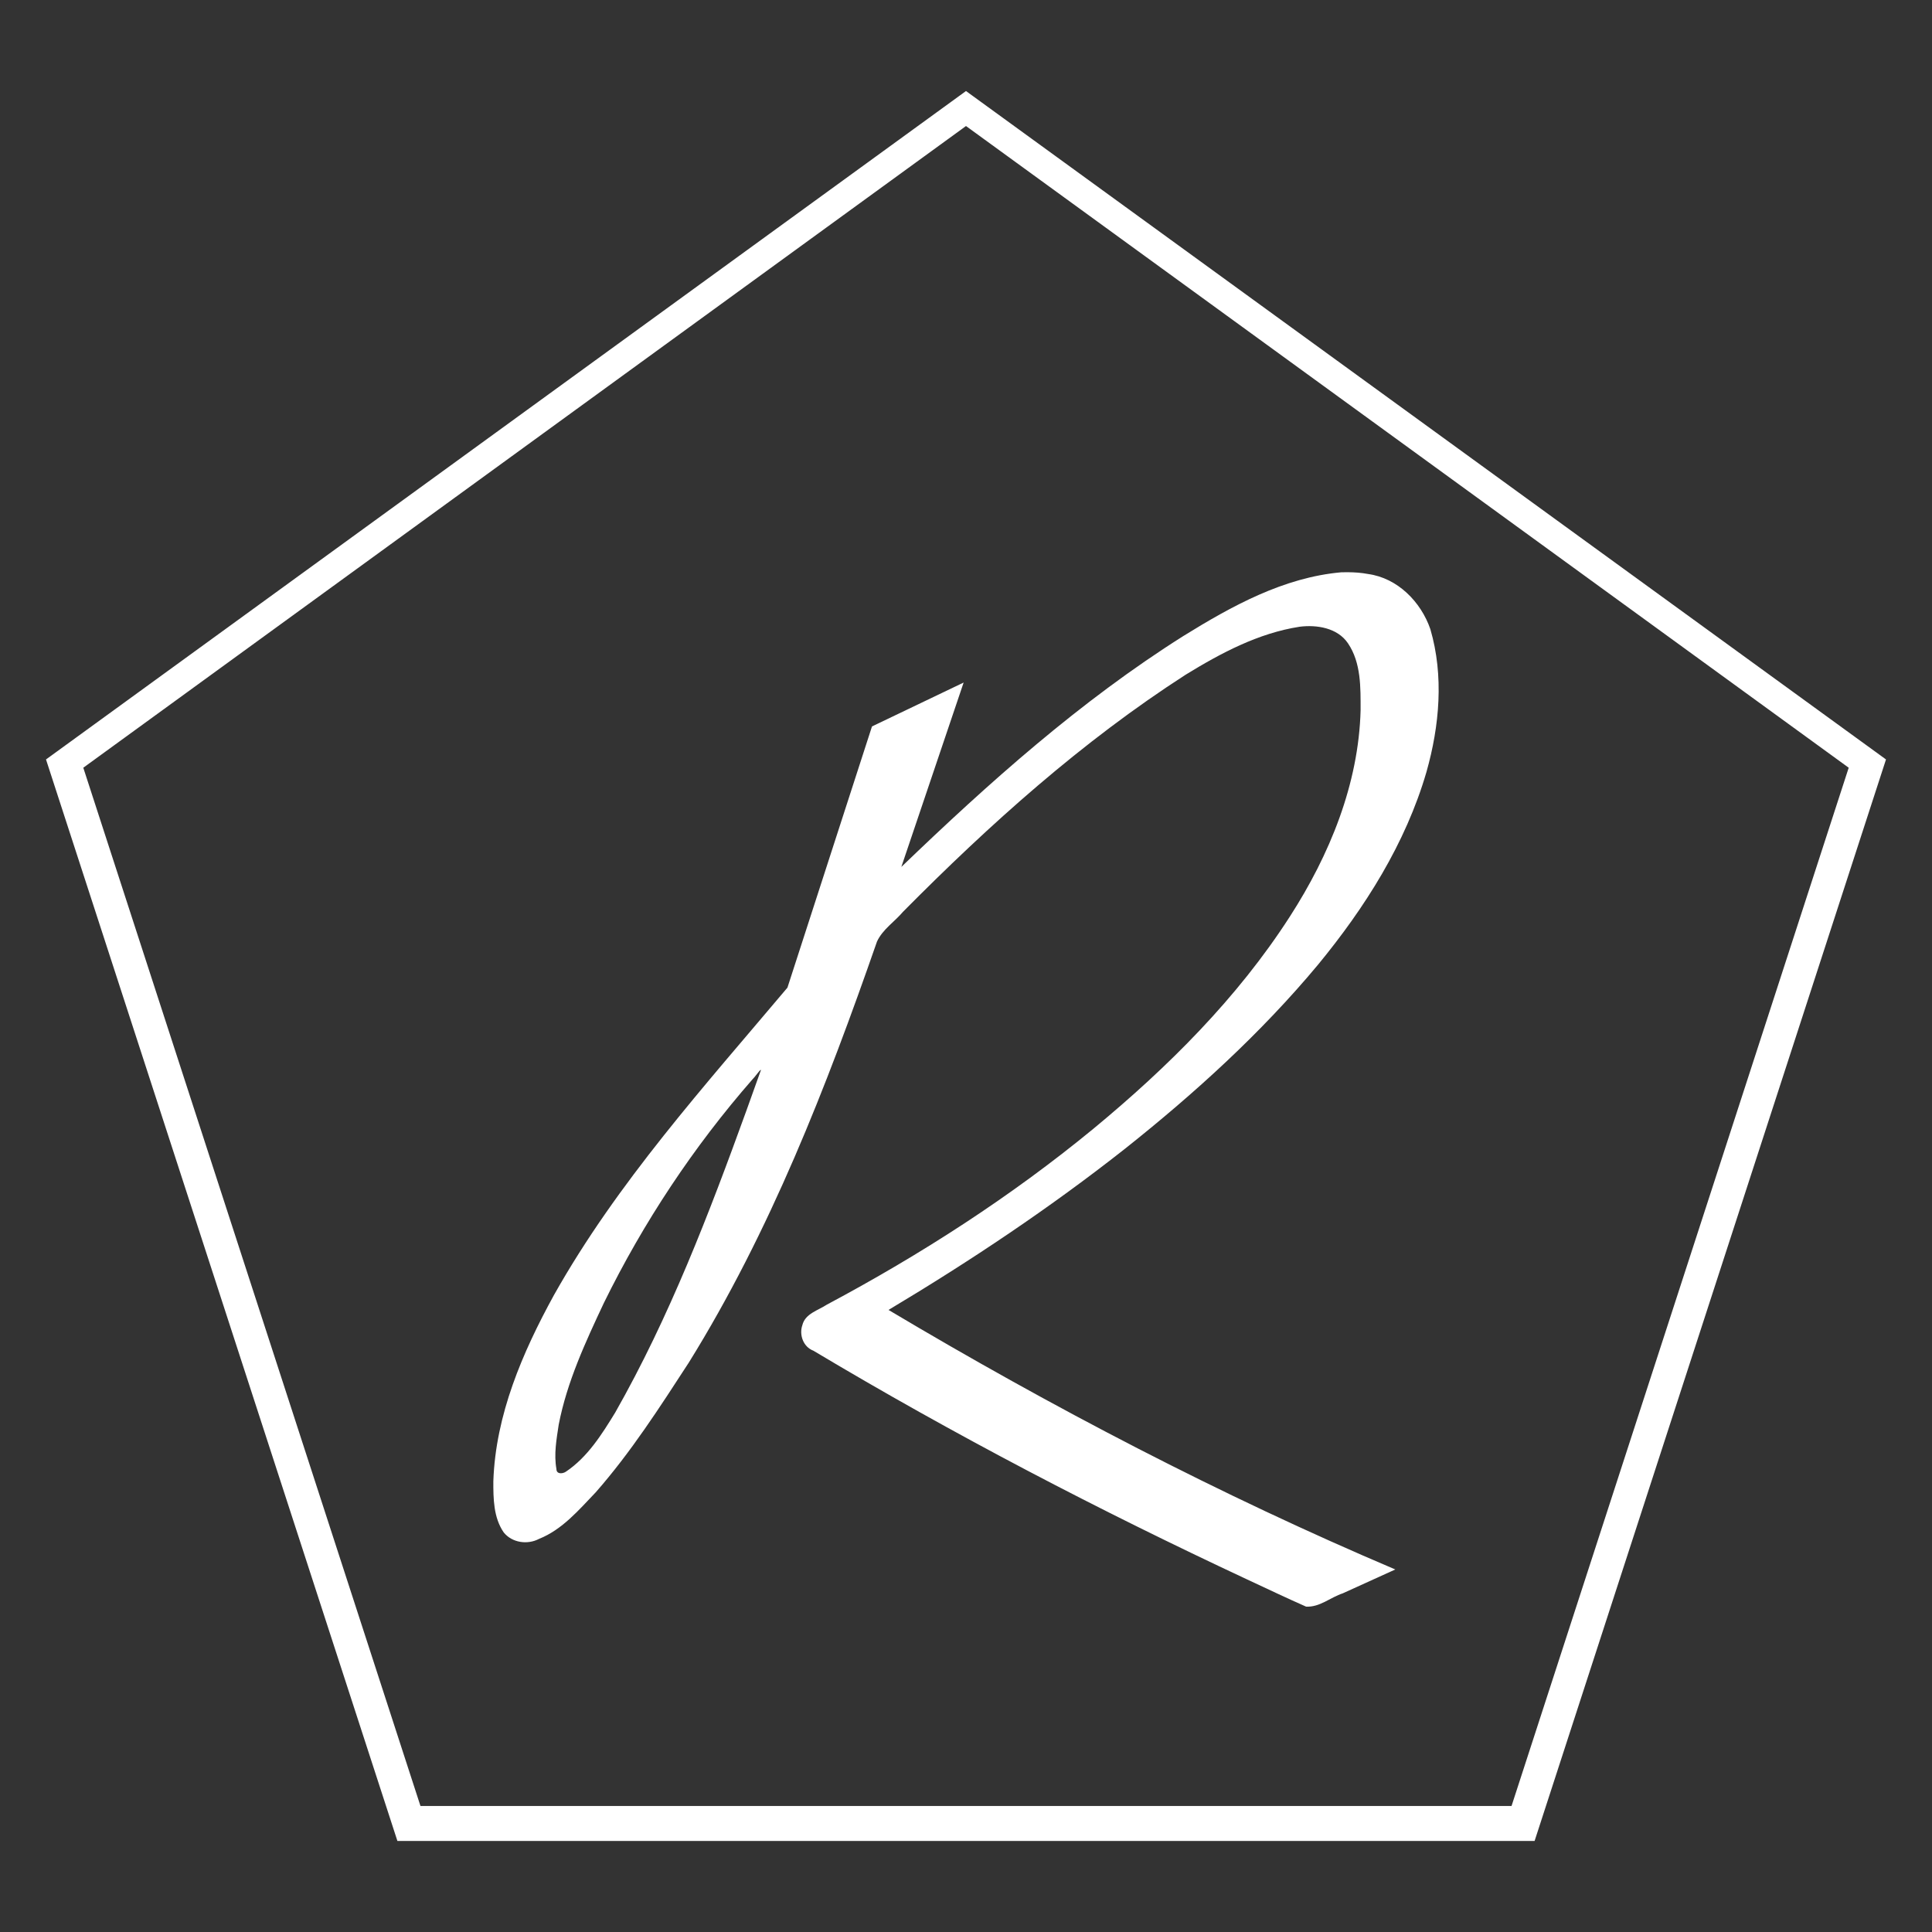
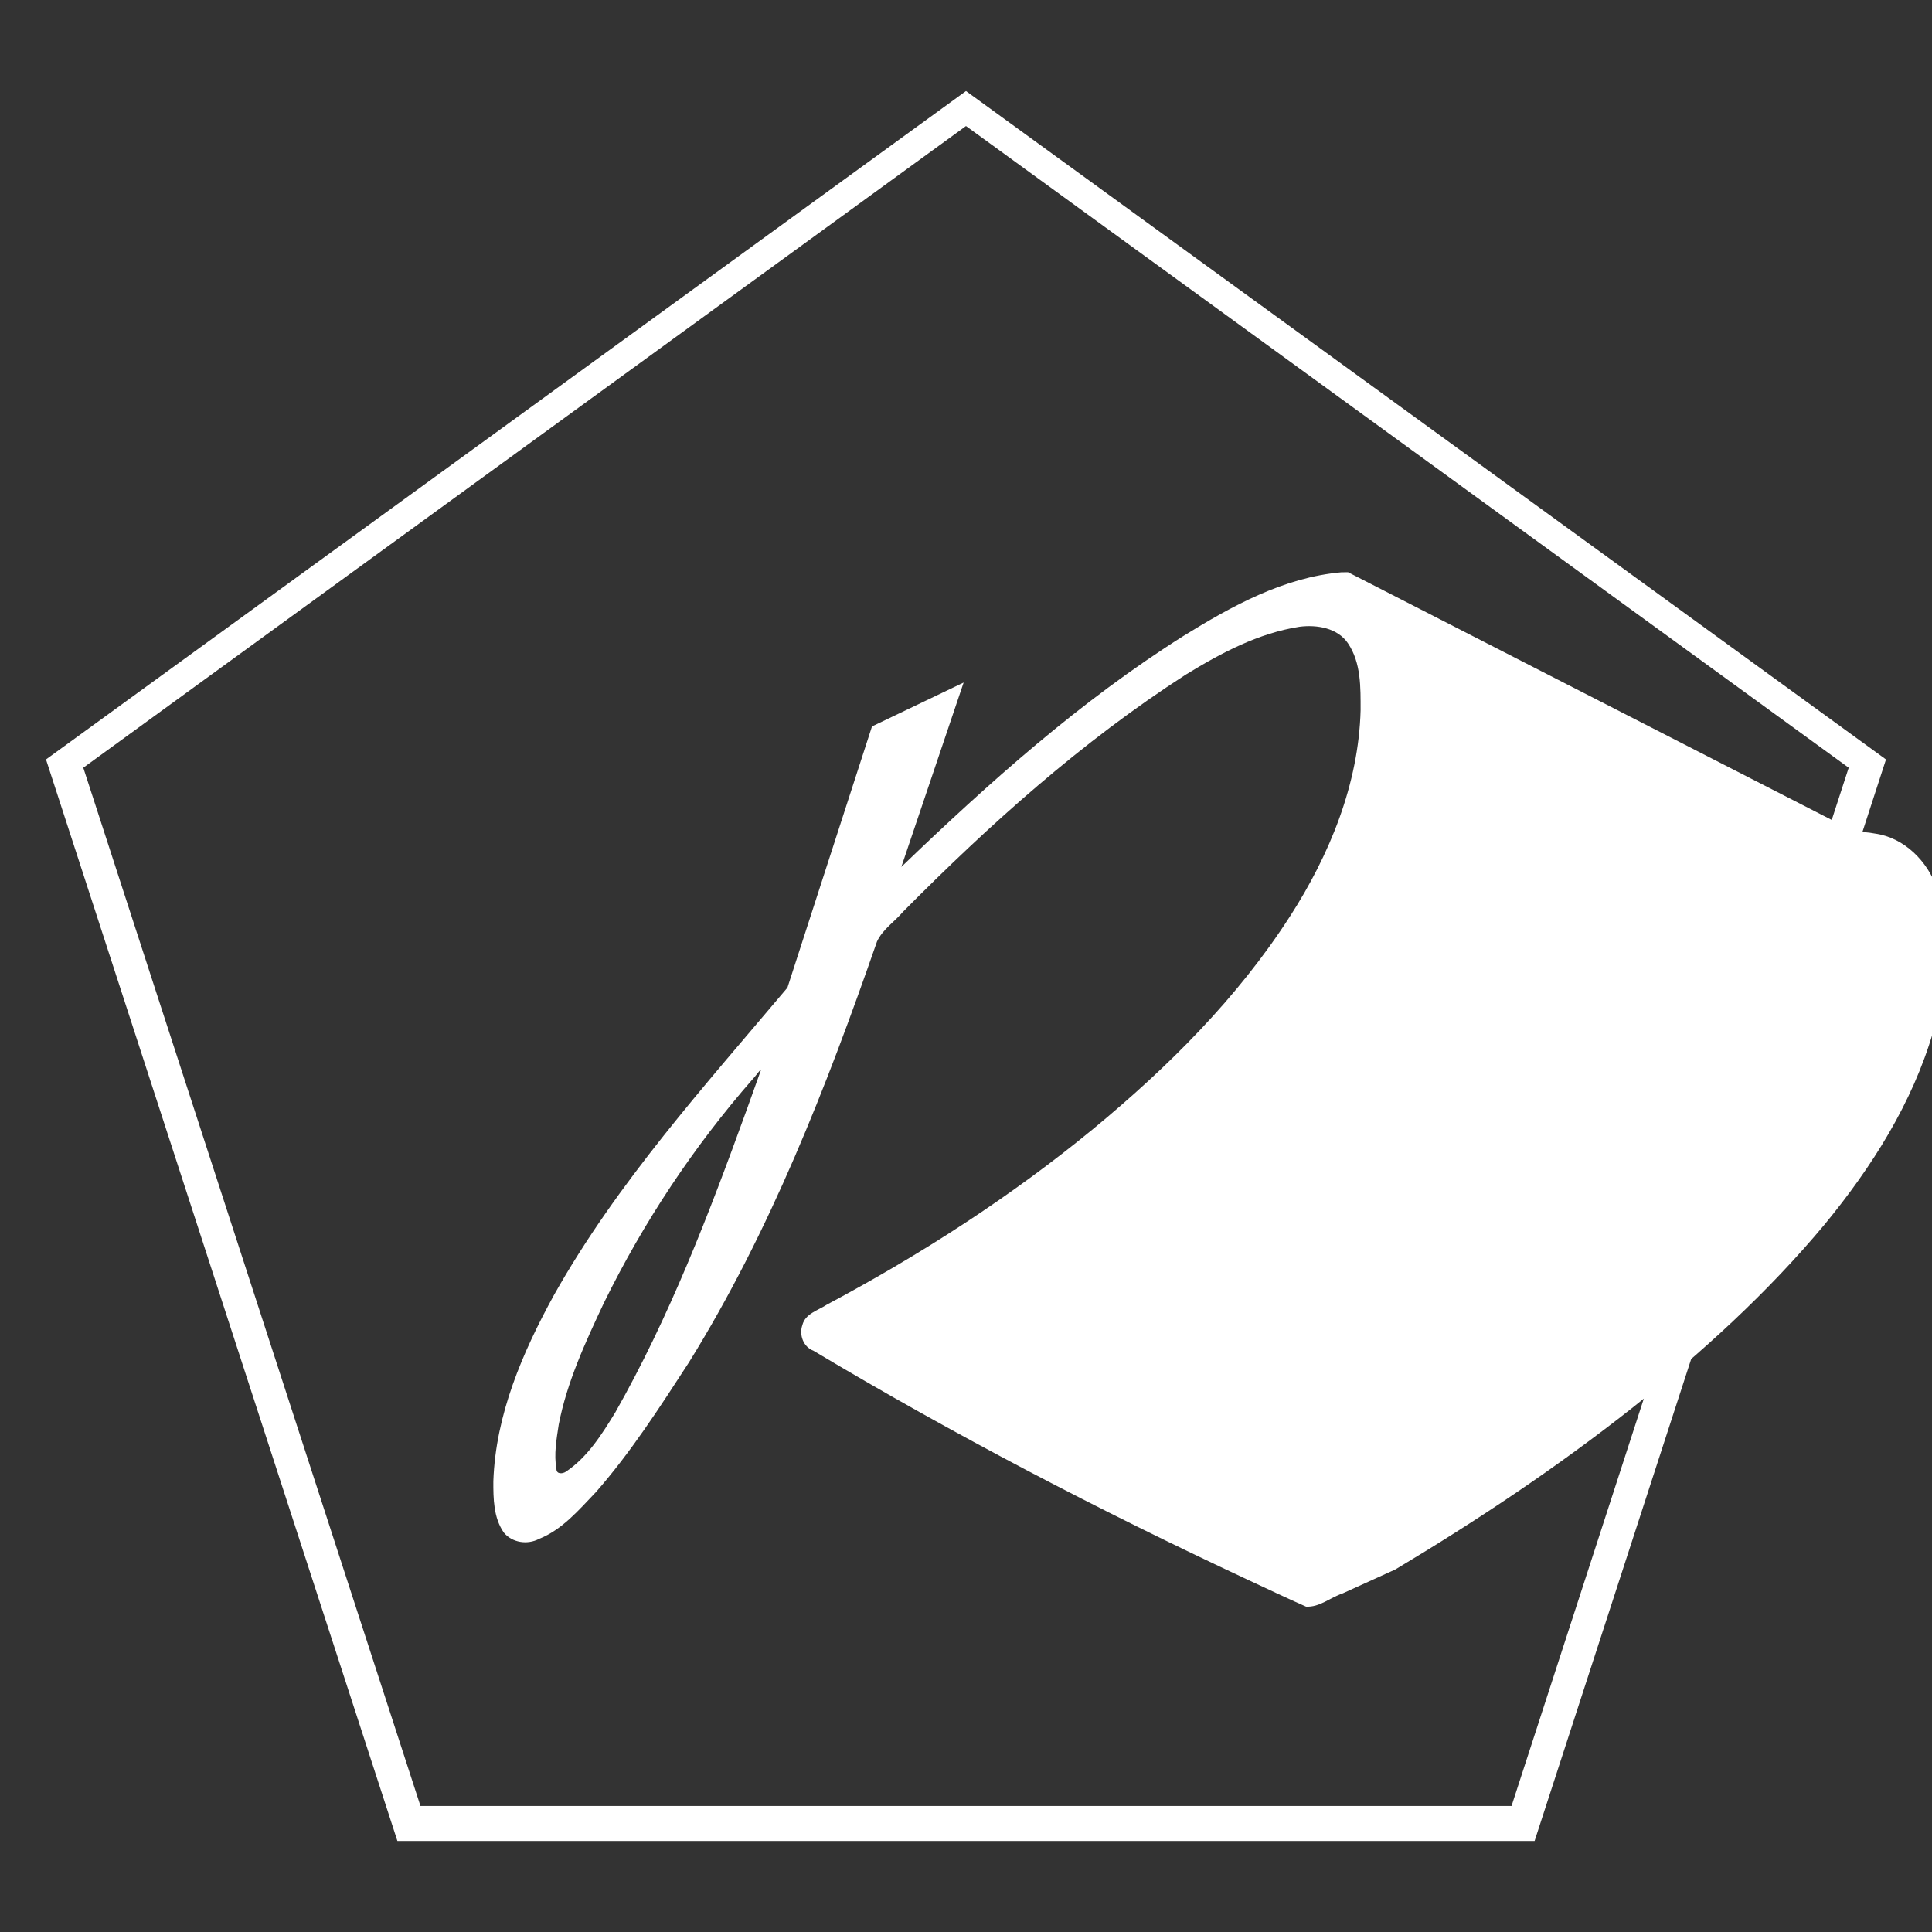
<svg xmlns="http://www.w3.org/2000/svg" xmlns:ns1="http://www.inkscape.org/namespaces/inkscape" xmlns:ns2="http://sodipodi.sourceforge.net/DTD/sodipodi-0.dtd" width="420" height="420" viewBox="0 0 111.125 111.125" version="1.1" id="svg373" ns1:version="1.2.2 (732a01da63, 2022-12-09)" ns2:docname="logo - rgpl - 5 - weiss.svg">
  <rect x="0" y="0" width="111.125" height="111.125" fill="#333333" stroke="none" />
  <defs id="defs370" />
  <g ns1:label="Layer 1" ns1:groupmode="layer" id="layer1">
-     <path id="path53605" style="fill:#ffffff;fill-opacity:1;stroke:none;stroke-width:0;stroke-dasharray:none;stroke-dashoffset:12;stroke-opacity:1" ns1:transform-center-x="-1.7894402e-05" ns1:transform-center-y="-49.291688" d="M 55.562,5.236 2.646,43.682 22.858,105.889 H 88.267 L 108.479,43.682 Z m 0,2.013 L 106.334,44.158 86.941,103.876 H 24.184 L 4.791,44.158 Z M 77.538,32.913 c -0.128,0 -0.257,0 -0.385,0.004 -3.321,0.292 -6.308,1.945 -9.088,3.665 -5.93,3.741 -11.184,8.436 -16.222,13.282 1.194,-3.535 2.389,-7.07 3.583,-10.605 -1.757,0.841 -3.514,1.683 -5.271,2.524 -1.622,5.008 -3.242,10.016 -4.863,15.024 -4.766,5.658 -9.784,11.202 -13.428,17.68 -1.812,3.302 -3.36,6.894 -3.488,10.711 -0.004,0.999 0.009,2.097 0.599,2.947 0.48,0.594 1.366,0.718 2.028,0.369 1.335,-0.531 2.29,-1.665 3.259,-2.676 2.024,-2.304 3.687,-4.896 5.355,-7.462 4.684,-7.543 7.918,-15.865 10.826,-24.221 0.326,-0.702 1.016,-1.141 1.498,-1.712 4.977,-5.025 10.288,-9.792 16.252,-13.633 2.025,-1.243 4.186,-2.396 6.565,-2.762 0.969,-0.121 2.169,0.058 2.773,0.951 0.764,1.128 0.727,2.549 0.728,3.849 -0.11,4.248 -1.784,8.327 -4.067,11.868 -3.019,4.694 -7.023,8.673 -11.309,12.213 -4.736,3.895 -9.916,7.23 -15.32,10.109 -0.507,0.338 -1.251,0.515 -1.414,1.185 -0.194,0.56 0.059,1.251 0.634,1.466 8.075,4.826 16.427,9.175 24.948,13.157 1.128,0.526 2.255,1.063 3.391,1.564 0.787,0.045 1.403,-0.534 2.113,-0.765 1.007,-0.457 2.013,-0.915 3.02,-1.372 C 70.198,86.001 60.488,80.933 51.106,75.345 c 4.713,-2.818 9.292,-5.874 13.606,-9.275 4.004,-3.182 7.818,-6.644 11.095,-10.579 2.704,-3.286 5.043,-6.976 6.24,-11.089 0.752,-2.653 1.008,-5.534 0.225,-8.211 -0.541,-1.577 -1.888,-2.945 -3.586,-3.176 -0.378,-0.072 -0.763,-0.099 -1.148,-0.102 z M 43.753,61.535 c 0.021,-0.006 0.016,0.031 -0.032,0.142 -0.264,0.737 -0.528,1.473 -0.792,2.21 -2.148,5.931 -4.419,11.861 -7.544,17.361 -0.769,1.255 -1.589,2.565 -2.834,3.399 -0.188,0.131 -0.547,0.159 -0.547,-0.156 -0.151,-0.845 0.004,-1.702 0.132,-2.55 0.475,-2.454 1.537,-4.743 2.597,-6.997 2.277,-4.64 5.16,-8.988 8.562,-12.878 0.1,-0.086 0.396,-0.51 0.458,-0.53 z" />
+     <path id="path53605" style="fill:#ffffff;fill-opacity:1;stroke:none;stroke-width:0;stroke-dasharray:none;stroke-dashoffset:12;stroke-opacity:1" ns1:transform-center-x="-1.7894402e-05" ns1:transform-center-y="-49.291688" d="M 55.562,5.236 2.646,43.682 22.858,105.889 H 88.267 L 108.479,43.682 Z m 0,2.013 L 106.334,44.158 86.941,103.876 H 24.184 L 4.791,44.158 Z M 77.538,32.913 c -0.128,0 -0.257,0 -0.385,0.004 -3.321,0.292 -6.308,1.945 -9.088,3.665 -5.93,3.741 -11.184,8.436 -16.222,13.282 1.194,-3.535 2.389,-7.07 3.583,-10.605 -1.757,0.841 -3.514,1.683 -5.271,2.524 -1.622,5.008 -3.242,10.016 -4.863,15.024 -4.766,5.658 -9.784,11.202 -13.428,17.68 -1.812,3.302 -3.36,6.894 -3.488,10.711 -0.004,0.999 0.009,2.097 0.599,2.947 0.48,0.594 1.366,0.718 2.028,0.369 1.335,-0.531 2.29,-1.665 3.259,-2.676 2.024,-2.304 3.687,-4.896 5.355,-7.462 4.684,-7.543 7.918,-15.865 10.826,-24.221 0.326,-0.702 1.016,-1.141 1.498,-1.712 4.977,-5.025 10.288,-9.792 16.252,-13.633 2.025,-1.243 4.186,-2.396 6.565,-2.762 0.969,-0.121 2.169,0.058 2.773,0.951 0.764,1.128 0.727,2.549 0.728,3.849 -0.11,4.248 -1.784,8.327 -4.067,11.868 -3.019,4.694 -7.023,8.673 -11.309,12.213 -4.736,3.895 -9.916,7.23 -15.32,10.109 -0.507,0.338 -1.251,0.515 -1.414,1.185 -0.194,0.56 0.059,1.251 0.634,1.466 8.075,4.826 16.427,9.175 24.948,13.157 1.128,0.526 2.255,1.063 3.391,1.564 0.787,0.045 1.403,-0.534 2.113,-0.765 1.007,-0.457 2.013,-0.915 3.02,-1.372 c 4.713,-2.818 9.292,-5.874 13.606,-9.275 4.004,-3.182 7.818,-6.644 11.095,-10.579 2.704,-3.286 5.043,-6.976 6.24,-11.089 0.752,-2.653 1.008,-5.534 0.225,-8.211 -0.541,-1.577 -1.888,-2.945 -3.586,-3.176 -0.378,-0.072 -0.763,-0.099 -1.148,-0.102 z M 43.753,61.535 c 0.021,-0.006 0.016,0.031 -0.032,0.142 -0.264,0.737 -0.528,1.473 -0.792,2.21 -2.148,5.931 -4.419,11.861 -7.544,17.361 -0.769,1.255 -1.589,2.565 -2.834,3.399 -0.188,0.131 -0.547,0.159 -0.547,-0.156 -0.151,-0.845 0.004,-1.702 0.132,-2.55 0.475,-2.454 1.537,-4.743 2.597,-6.997 2.277,-4.64 5.16,-8.988 8.562,-12.878 0.1,-0.086 0.396,-0.51 0.458,-0.53 z" />
  </g>
</svg>